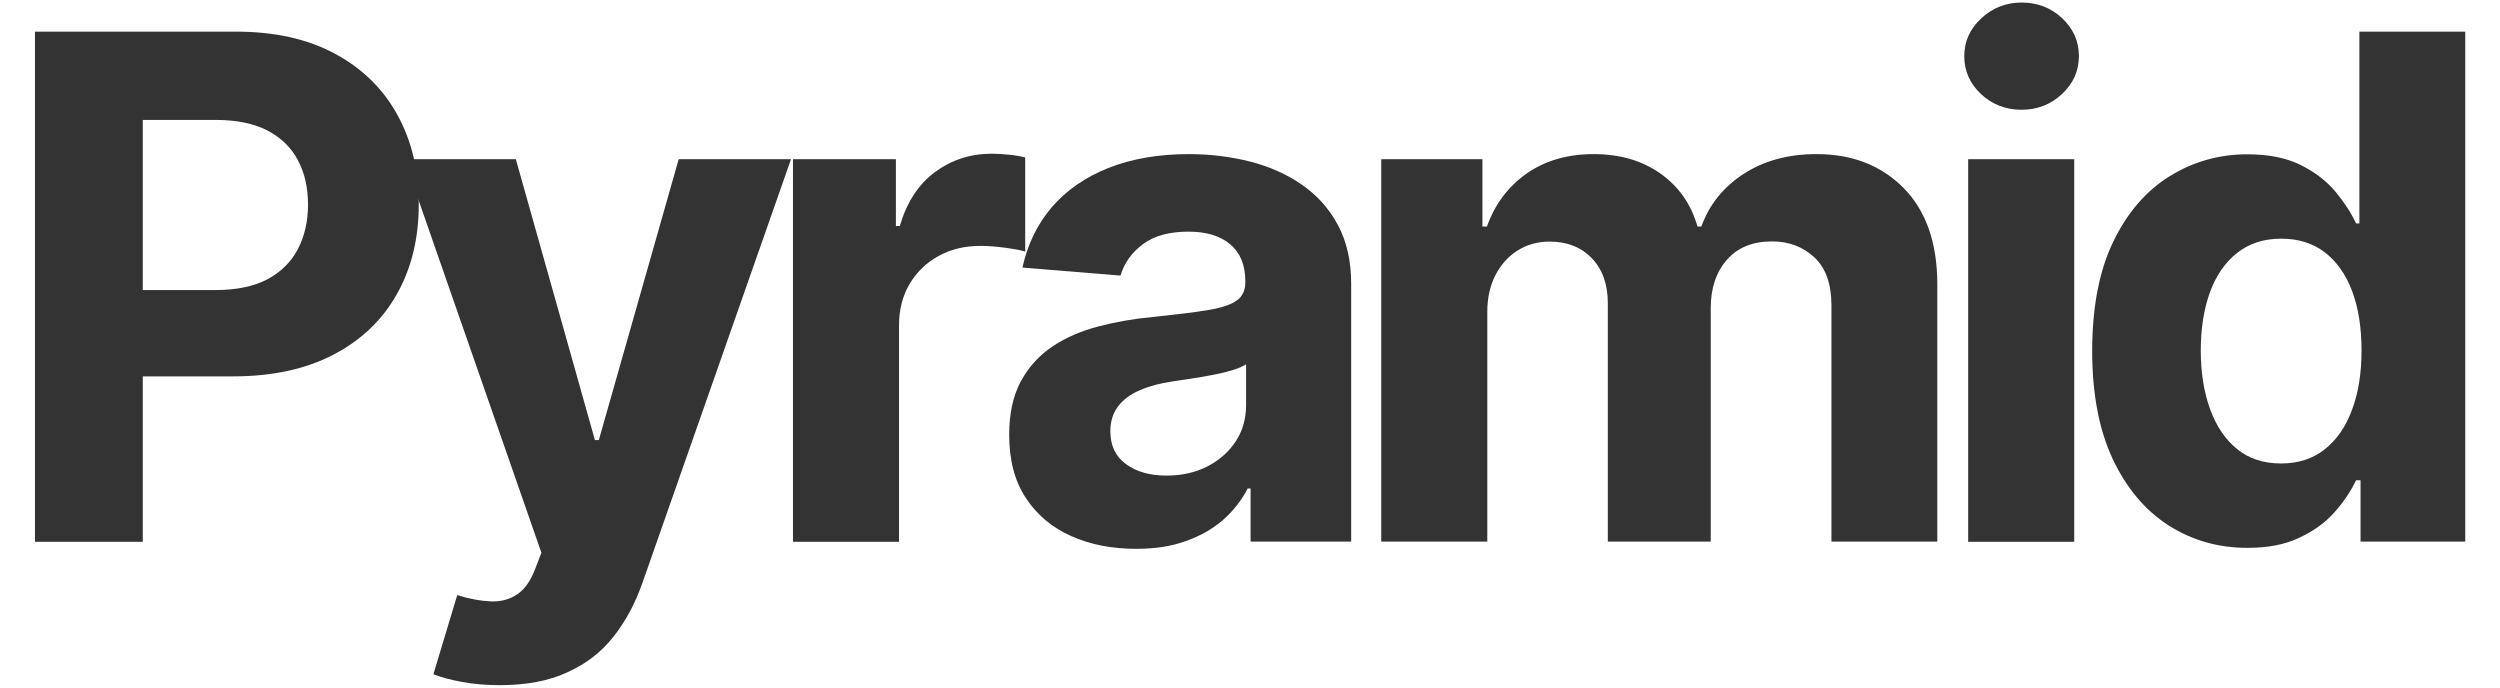
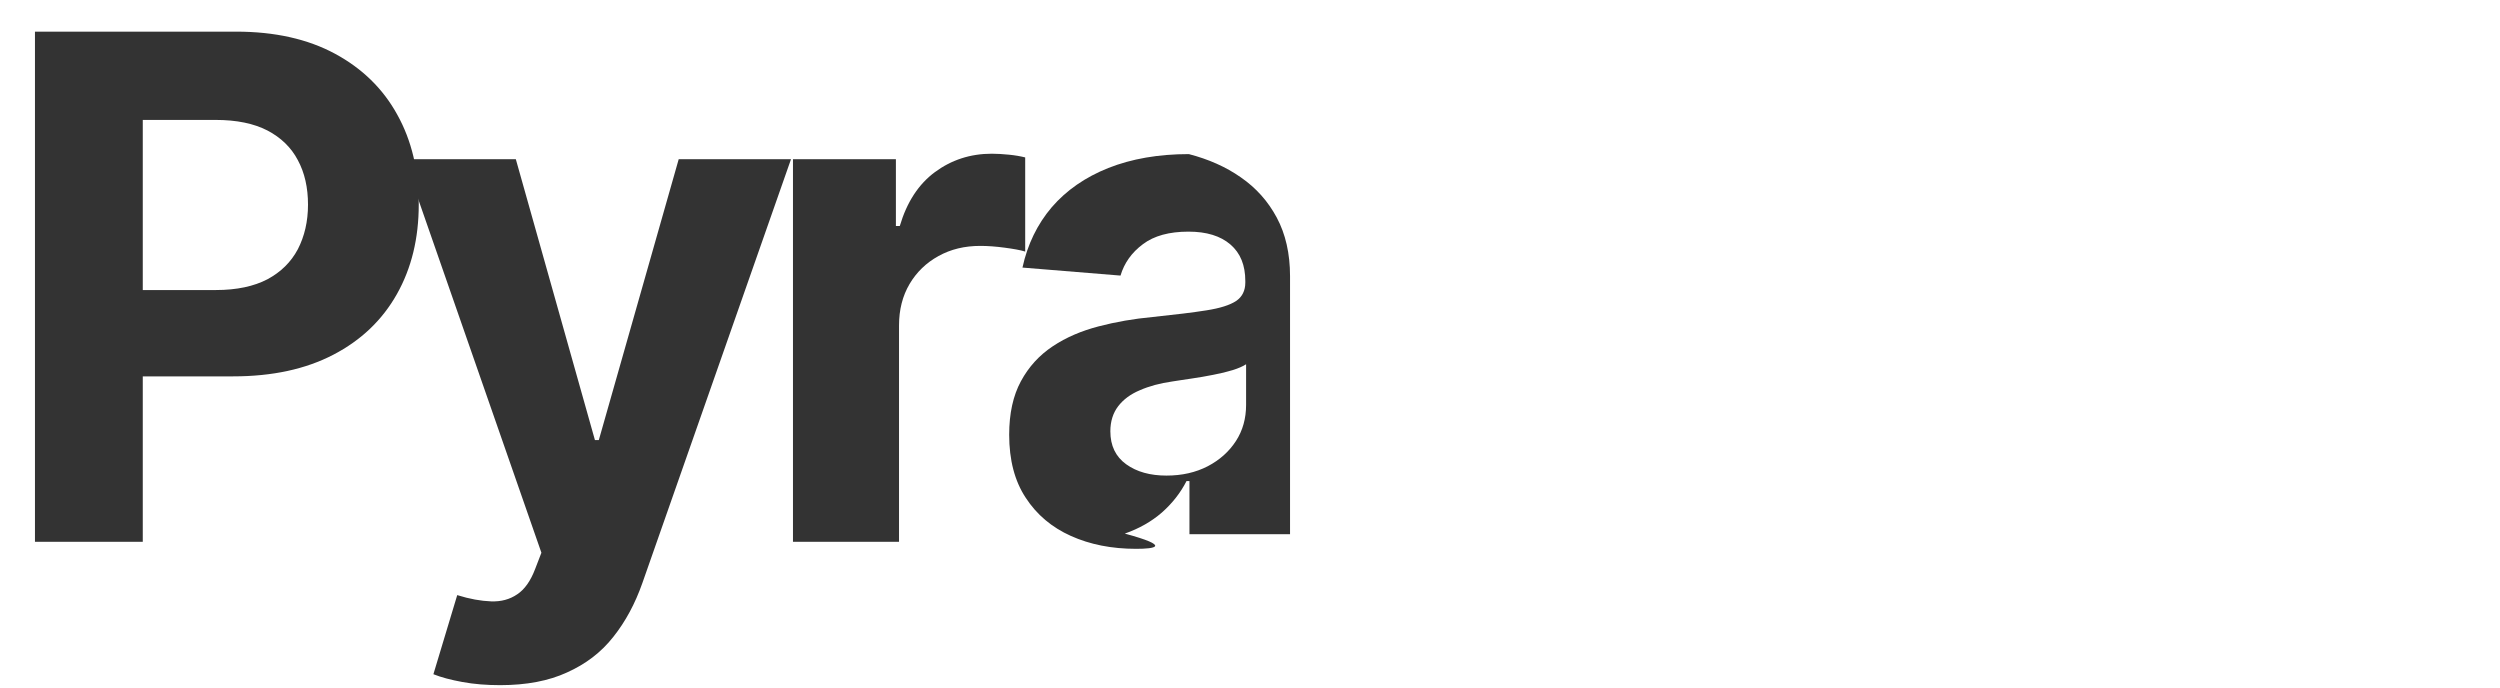
<svg xmlns="http://www.w3.org/2000/svg" version="1.1" id="图层_1" x="0px" y="0px" viewBox="0 0 1280 352" style="enable-background:new 0 0 1280 352;" xml:space="preserve">
  <style type="text/css">
	.st0{fill:#333333;}
</style>
  <g>
    <path class="st0" d="M17.9,277.3V16.2h103c19.8,0,36.7,3.8,50.6,11.3c13.9,7.5,24.6,17.9,31.9,31.2c7.4,13.3,11,28.6,11,46   c0,17.3-3.7,32.6-11.2,45.9c-7.5,13.3-18.3,23.6-32.5,31c-14.2,7.4-31.3,11.1-51.3,11.1H53.9v-44.2h56.7c10.6,0,19.4-1.9,26.3-5.5   c6.9-3.7,12.1-8.8,15.6-15.4c3.4-6.6,5.2-14.2,5.2-22.8c0-8.7-1.7-16.3-5.2-22.8c-3.4-6.5-8.7-11.6-15.6-15.2   c-7-3.6-15.8-5.4-26.5-5.4H73.1v216H17.9z" />
    <path class="st0" d="M256.1,350.8c-6.9,0-13.3-0.5-19.3-1.6c-6-1.1-10.9-2.4-14.9-4l12.2-40.5c6.4,2,12.1,3,17.3,3.2   c5.1,0.2,9.6-1,13.4-3.6c3.8-2.5,6.9-6.9,9.2-13l3.2-8.3L207,81.5h57.1l40.5,143.8h2l40.9-143.8h57.5l-76.1,217   c-3.7,10.5-8.6,19.7-14.9,27.6c-6.2,7.9-14.1,13.9-23.7,18.2C281,348.6,269.5,350.8,256.1,350.8z" />
    <path class="st0" d="M406,277.3V81.5h52.7v34.2h2c3.6-12.2,9.6-21.4,18-27.6c8.4-6.2,18.1-9.4,29.1-9.4c2.7,0,5.7,0.2,8.8,0.5   c3.1,0.3,5.9,0.8,8.3,1.4v48.2c-2.6-0.8-6.1-1.4-10.6-2c-4.5-0.6-8.6-0.9-12.4-0.9c-8,0-15.1,1.7-21.4,5.2   c-6.2,3.4-11.2,8.2-14.8,14.3c-3.6,6.1-5.4,13.2-5.4,21.2v110.8H406z" />
-     <path class="st0" d="M581.7,281c-12.5,0-23.6-2.2-33.4-6.6c-9.8-4.4-17.5-10.9-23.1-19.5c-5.7-8.6-8.5-19.4-8.5-32.3   c0-10.9,2-20,6-27.4c4-7.4,9.4-13.3,16.3-17.9s14.7-7.9,23.5-10.2c8.8-2.3,18-3.9,27.7-4.8c11.4-1.2,20.6-2.3,27.5-3.4   c7-1.1,12-2.7,15.2-4.8c3.1-2.1,4.7-5.3,4.7-9.4v-0.8c0-8.1-2.5-14.3-7.6-18.7c-5.1-4.4-12.2-6.6-21.5-6.6   c-9.8,0-17.6,2.1-23.3,6.4c-5.8,4.3-9.6,9.7-11.5,16.1l-50.2-4.1c2.6-11.9,7.6-22.2,15-30.9c7.5-8.7,17.2-15.4,29-20.1   c11.9-4.7,25.6-7.1,41.2-7.1c10.9,0,21.3,1.3,31.3,3.8c10,2.6,18.9,6.5,26.6,11.9c7.8,5.4,13.9,12.2,18.4,20.6   c4.5,8.4,6.8,18.4,6.8,30v132.1h-51.5v-27.2h-1.5c-3.1,6.1-7.4,11.5-12.6,16.1c-5.3,4.6-11.6,8.2-19,10.8   C599.9,279.7,591.4,281,581.7,281z M597.2,243.5c8,0,15-1.6,21.2-4.8c6.1-3.2,10.9-7.5,14.4-12.9c3.5-5.4,5.2-11.6,5.2-18.5v-20.8   c-1.7,1.1-4,2.1-6.9,3c-2.9,0.9-6.2,1.7-9.9,2.4c-3.7,0.7-7.3,1.4-11,1.9c-3.7,0.6-7,1-9.9,1.5c-6.4,0.9-11.9,2.4-16.7,4.5   c-4.8,2-8.5,4.8-11.1,8.2c-2.6,3.4-4,7.7-4,12.8c0,7.4,2.7,13,8.1,16.9C582,241.6,588.9,243.5,597.2,243.5z" />
-     <path class="st0" d="M707.2,277.3V81.5H759V116h2.3c4.1-11.5,10.9-20.5,20.4-27.2c9.5-6.6,20.9-9.9,34.2-9.9   c13.4,0,24.9,3.3,34.3,10c9.4,6.7,15.7,15.7,18.9,27.1h2c4-11.2,11.2-20.2,21.7-27c10.5-6.8,22.9-10.1,37.3-10.1   c18.3,0,33.1,5.8,44.6,17.4c11.4,11.6,17.2,28,17.2,49.3v131.7h-54.2v-121c0-10.9-2.9-19-8.7-24.5c-5.8-5.4-13-8.2-21.7-8.2   c-9.9,0-17.6,3.1-23.1,9.4c-5.5,6.2-8.3,14.5-8.3,24.7v119.6h-52.7V155.2c0-9.6-2.7-17.3-8.2-23c-5.5-5.7-12.7-8.5-21.6-8.5   c-6,0-11.5,1.5-16.3,4.5c-4.8,3-8.6,7.2-11.4,12.6c-2.8,5.4-4.2,11.7-4.2,18.9v117.6H707.2z" />
-     <path class="st0" d="M1035,56.2c-8.1,0-15-2.7-20.7-8c-5.7-5.4-8.6-11.8-8.6-19.4c0-7.6,2.9-14,8.7-19.4c5.8-5.4,12.7-8.1,20.7-8.1   c8.1,0,15,2.7,20.7,8c5.7,5.4,8.6,11.8,8.6,19.4c0,7.6-2.9,14-8.6,19.4C1050,53.5,1043.1,56.2,1035,56.2z M1007.7,277.3V81.5h54.3   v195.9H1007.7z" />
-     <path class="st0" d="M1150.7,280.5c-14.9,0-28.3-3.8-40.4-11.5c-12-7.7-21.5-19-28.6-34c-7-15-10.5-33.4-10.5-55.3   c0-22.4,3.6-41.1,10.8-56c7.2-14.9,16.9-26.1,28.9-33.5c12-7.4,25.2-11.2,39.6-11.2c11,0,20.1,1.8,27.5,5.5   c7.4,3.7,13.3,8.3,17.9,13.8c4.5,5.5,8,10.9,10.4,16.1h1.7V16.2h54.2v261.1h-53.6v-31.4h-2.3c-2.6,5.4-6.1,10.8-10.8,16.1   c-4.6,5.3-10.6,9.7-18,13.2C1170.1,278.8,1161.2,280.5,1150.7,280.5z M1167.9,237.3c8.8,0,16.2-2.4,22.3-7.2   c6.1-4.8,10.8-11.5,14-20.2c3.3-8.7,4.9-18.8,4.9-30.5c0-11.6-1.6-21.8-4.8-30.3c-3.2-8.6-7.9-15.2-14-19.9c-6.1-4.7-13.6-7-22.3-7   c-8.9,0-16.4,2.4-22.6,7.3c-6.1,4.8-10.8,11.6-13.9,20.1c-3.1,8.6-4.7,18.5-4.7,29.8c0,11.4,1.6,21.4,4.8,30.2   c3.2,8.7,7.8,15.5,13.9,20.4C1151.4,234.8,1158.9,237.3,1167.9,237.3z" />
+     <path class="st0" d="M581.7,281c-12.5,0-23.6-2.2-33.4-6.6c-9.8-4.4-17.5-10.9-23.1-19.5c-5.7-8.6-8.5-19.4-8.5-32.3   c0-10.9,2-20,6-27.4c4-7.4,9.4-13.3,16.3-17.9s14.7-7.9,23.5-10.2c8.8-2.3,18-3.9,27.7-4.8c11.4-1.2,20.6-2.3,27.5-3.4   c7-1.1,12-2.7,15.2-4.8c3.1-2.1,4.7-5.3,4.7-9.4v-0.8c0-8.1-2.5-14.3-7.6-18.7c-5.1-4.4-12.2-6.6-21.5-6.6   c-9.8,0-17.6,2.1-23.3,6.4c-5.8,4.3-9.6,9.7-11.5,16.1l-50.2-4.1c2.6-11.9,7.6-22.2,15-30.9c7.5-8.7,17.2-15.4,29-20.1   c11.9-4.7,25.6-7.1,41.2-7.1c10,2.6,18.9,6.5,26.6,11.9c7.8,5.4,13.9,12.2,18.4,20.6   c4.5,8.4,6.8,18.4,6.8,30v132.1h-51.5v-27.2h-1.5c-3.1,6.1-7.4,11.5-12.6,16.1c-5.3,4.6-11.6,8.2-19,10.8   C599.9,279.7,591.4,281,581.7,281z M597.2,243.5c8,0,15-1.6,21.2-4.8c6.1-3.2,10.9-7.5,14.4-12.9c3.5-5.4,5.2-11.6,5.2-18.5v-20.8   c-1.7,1.1-4,2.1-6.9,3c-2.9,0.9-6.2,1.7-9.9,2.4c-3.7,0.7-7.3,1.4-11,1.9c-3.7,0.6-7,1-9.9,1.5c-6.4,0.9-11.9,2.4-16.7,4.5   c-4.8,2-8.5,4.8-11.1,8.2c-2.6,3.4-4,7.7-4,12.8c0,7.4,2.7,13,8.1,16.9C582,241.6,588.9,243.5,597.2,243.5z" />
  </g>
</svg>